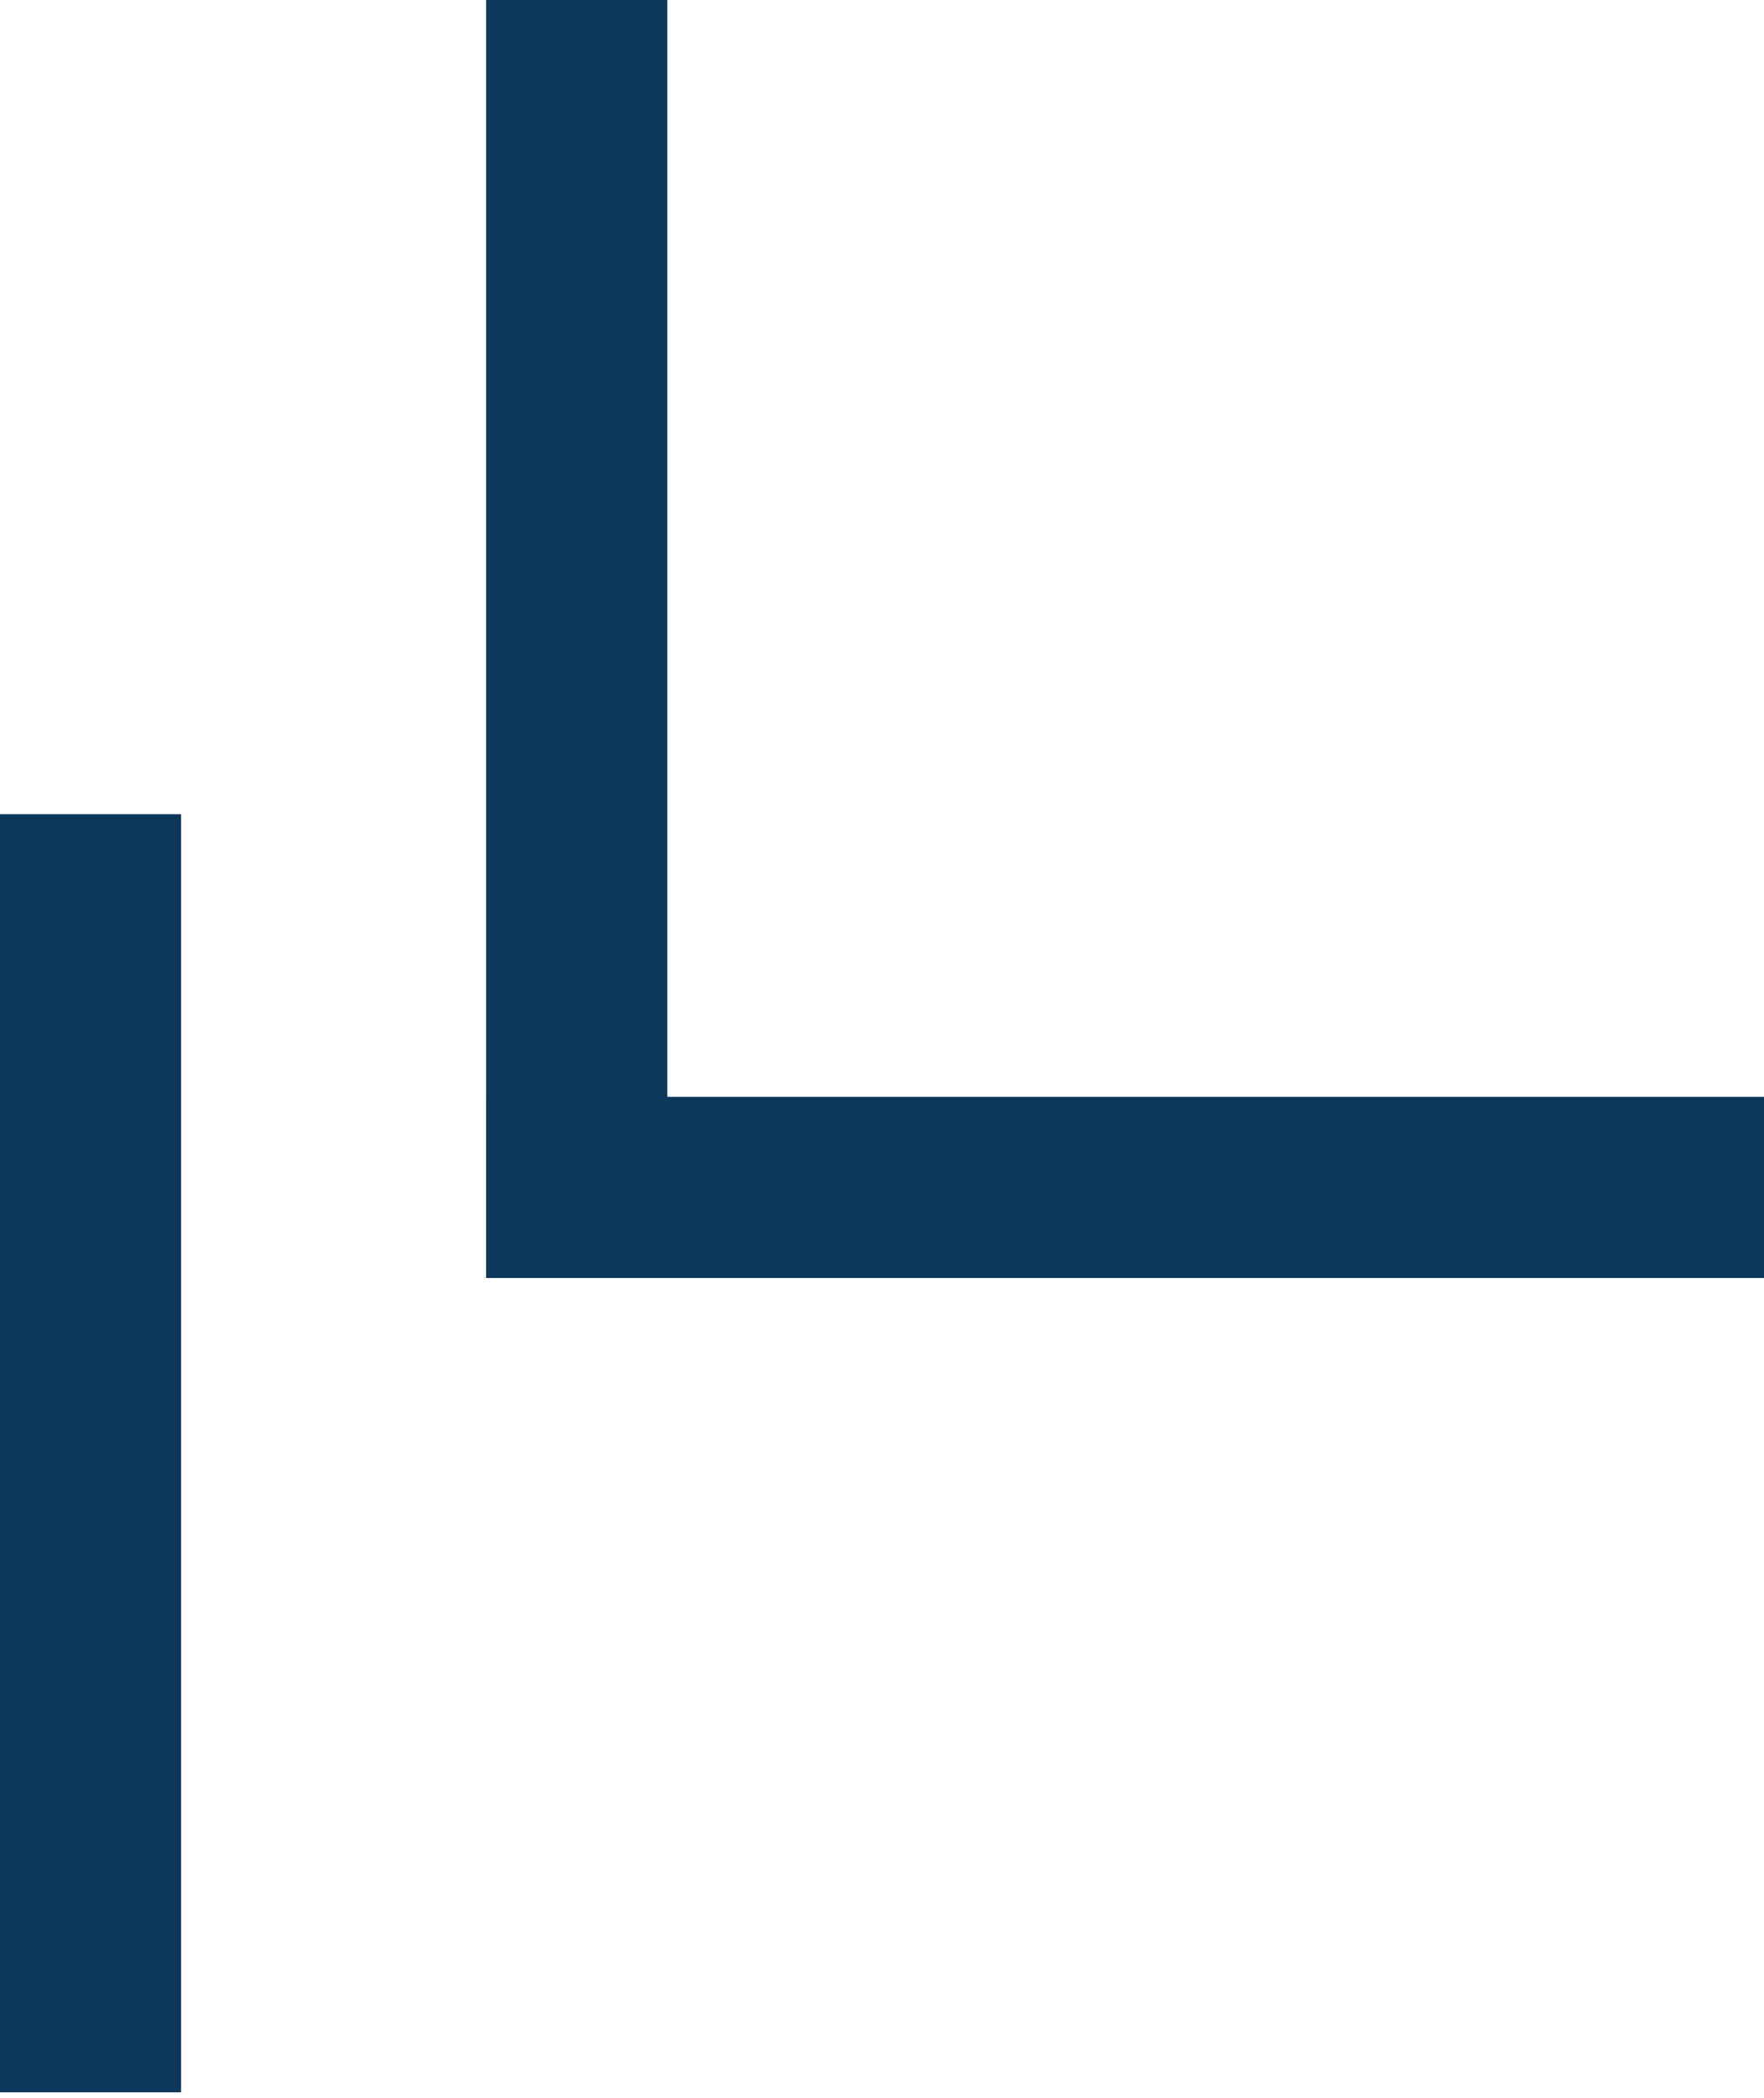
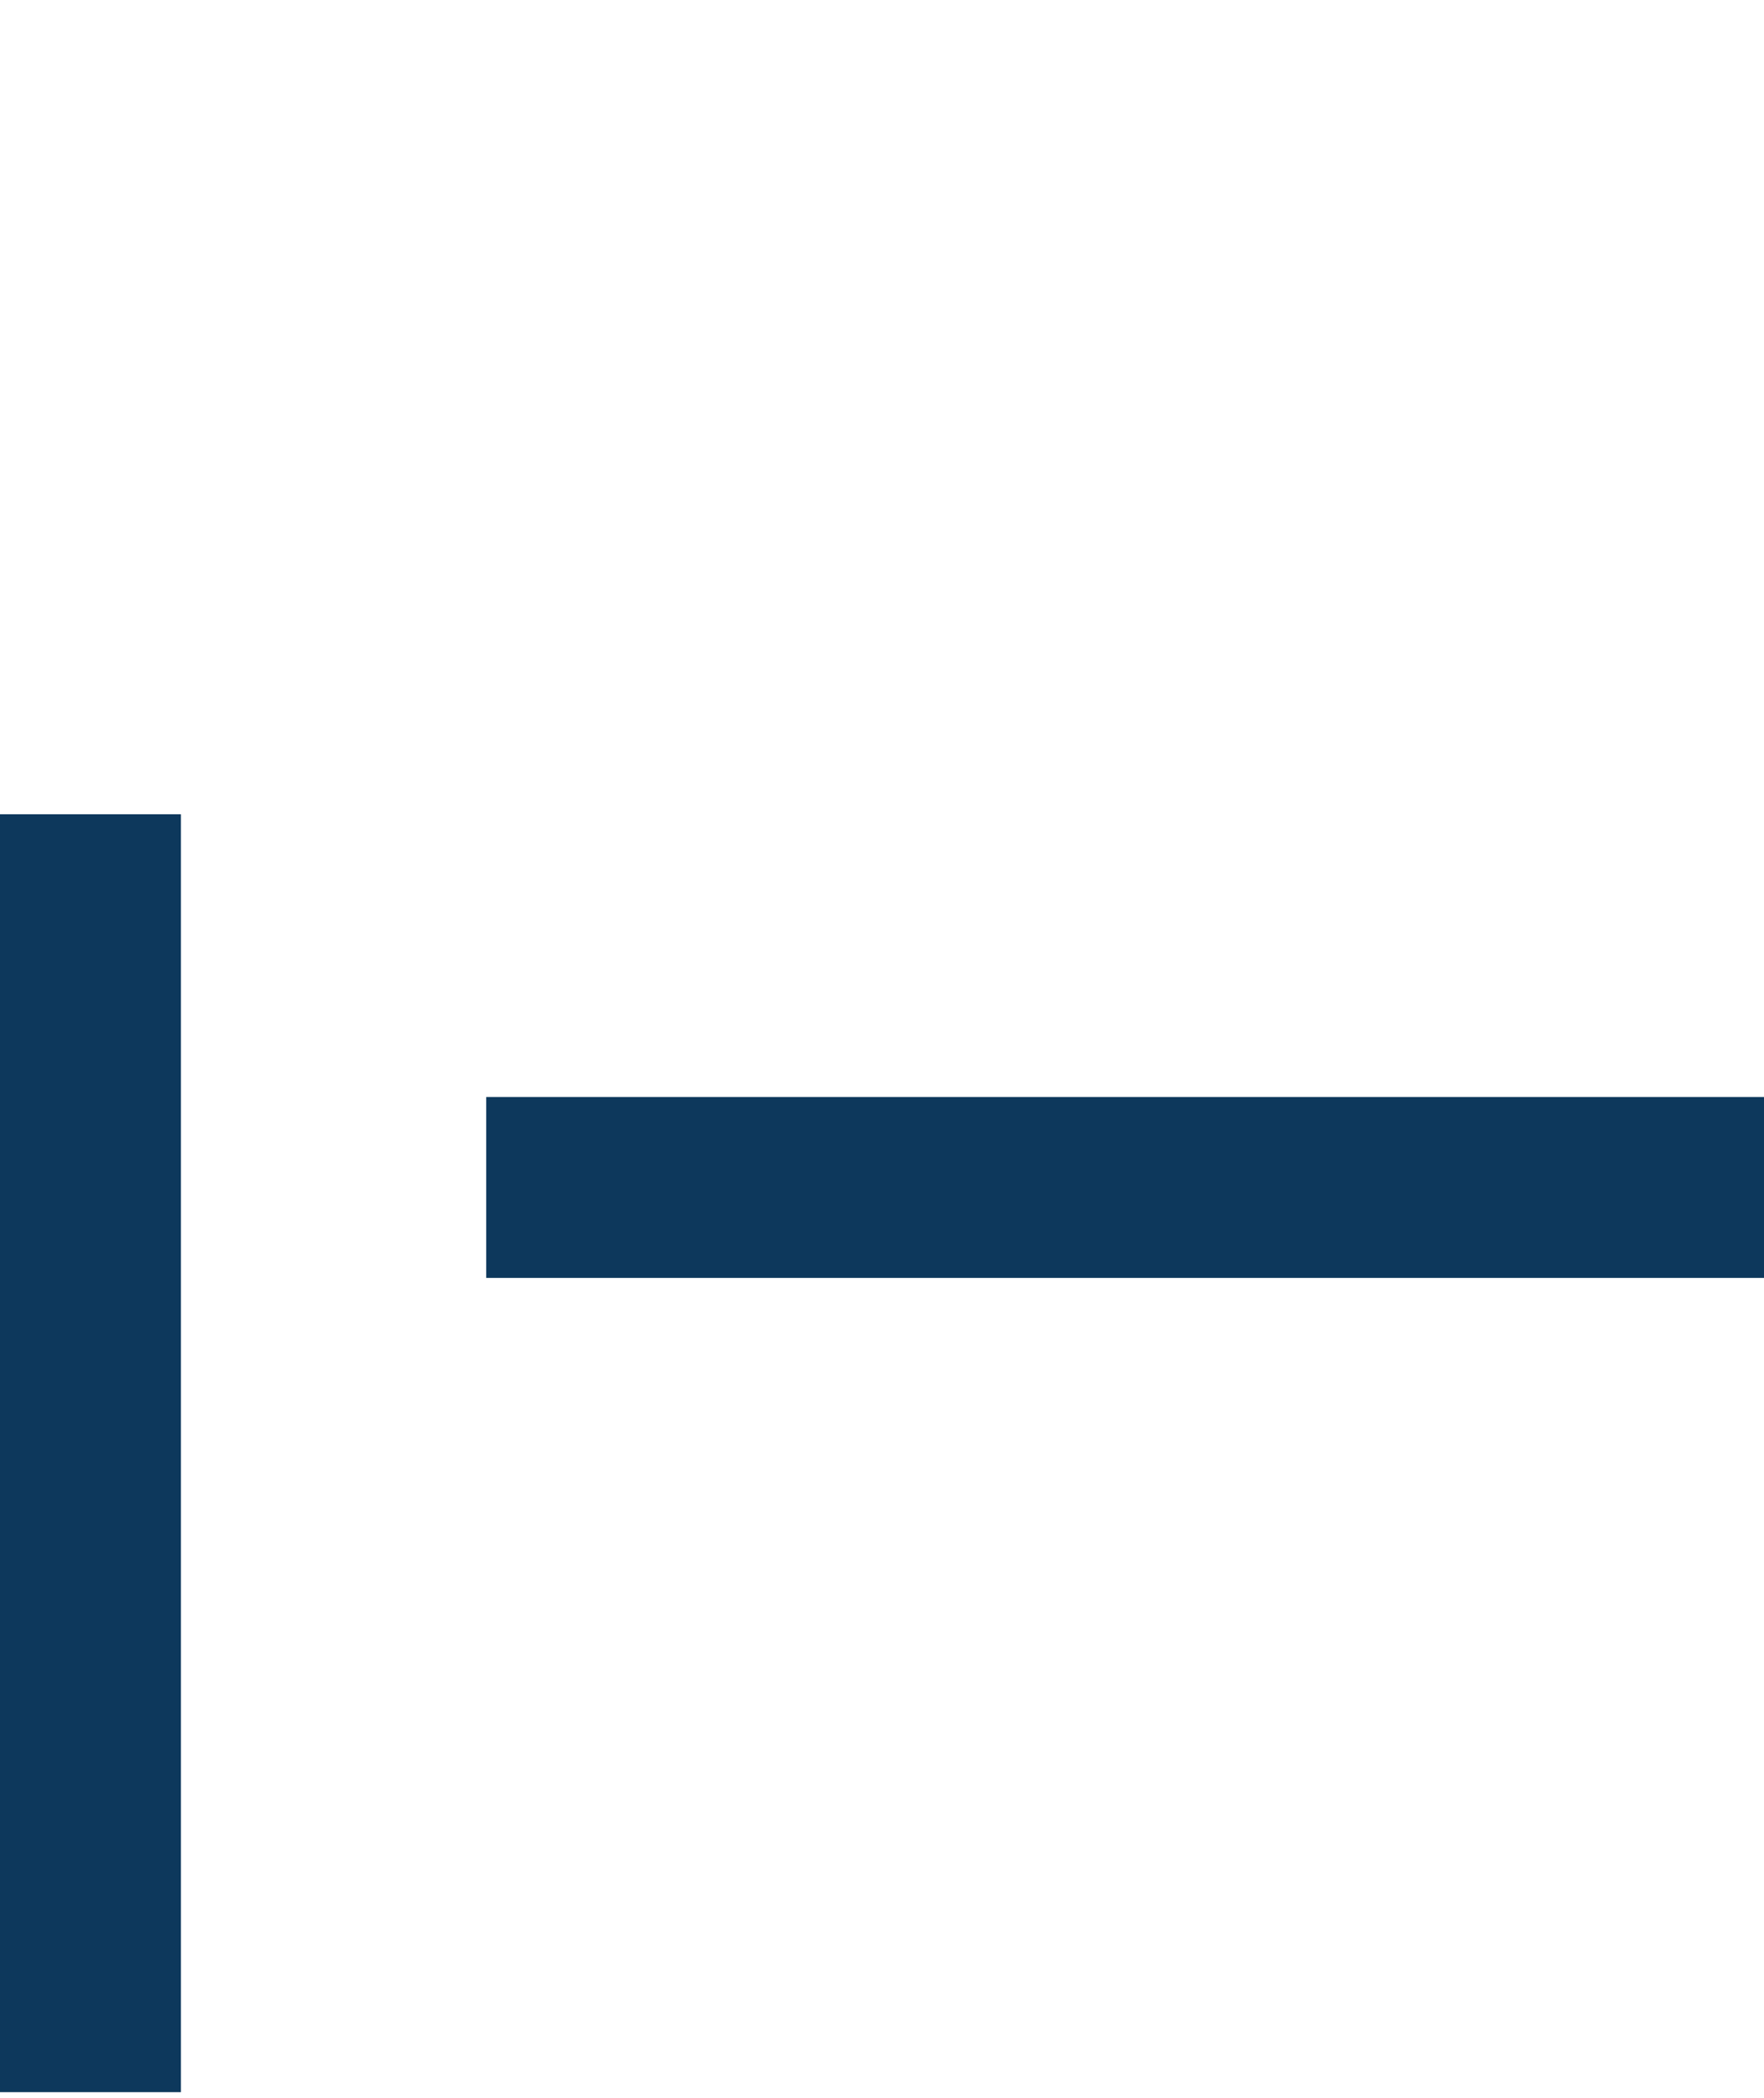
<svg xmlns="http://www.w3.org/2000/svg" width="74" height="88" viewBox="0 0 74 88" fill="none">
-   <path d="M20.398 0H27.987V53.602H20.398V0Z" fill="#0D385C" />
-   <path d="M20.398 0H27.987V53.602H20.398V0Z" fill="#0D385C" />
-   <path d="M20.398 53.602V46.013H74V53.602L20.398 53.602Z" fill="#0D385C" />
+   <path d="M20.398 53.602H74V53.602L20.398 53.602Z" fill="#0D385C" />
  <path d="M20.398 53.602V46.013H74V53.602L20.398 53.602Z" fill="#0D385C" />
  <path d="M0 34.154H7.59V87.756H0V34.154Z" fill="#0D385C" />
-   <path d="M0 34.154H7.59V87.756H0V34.154Z" fill="#0D385C" />
</svg>